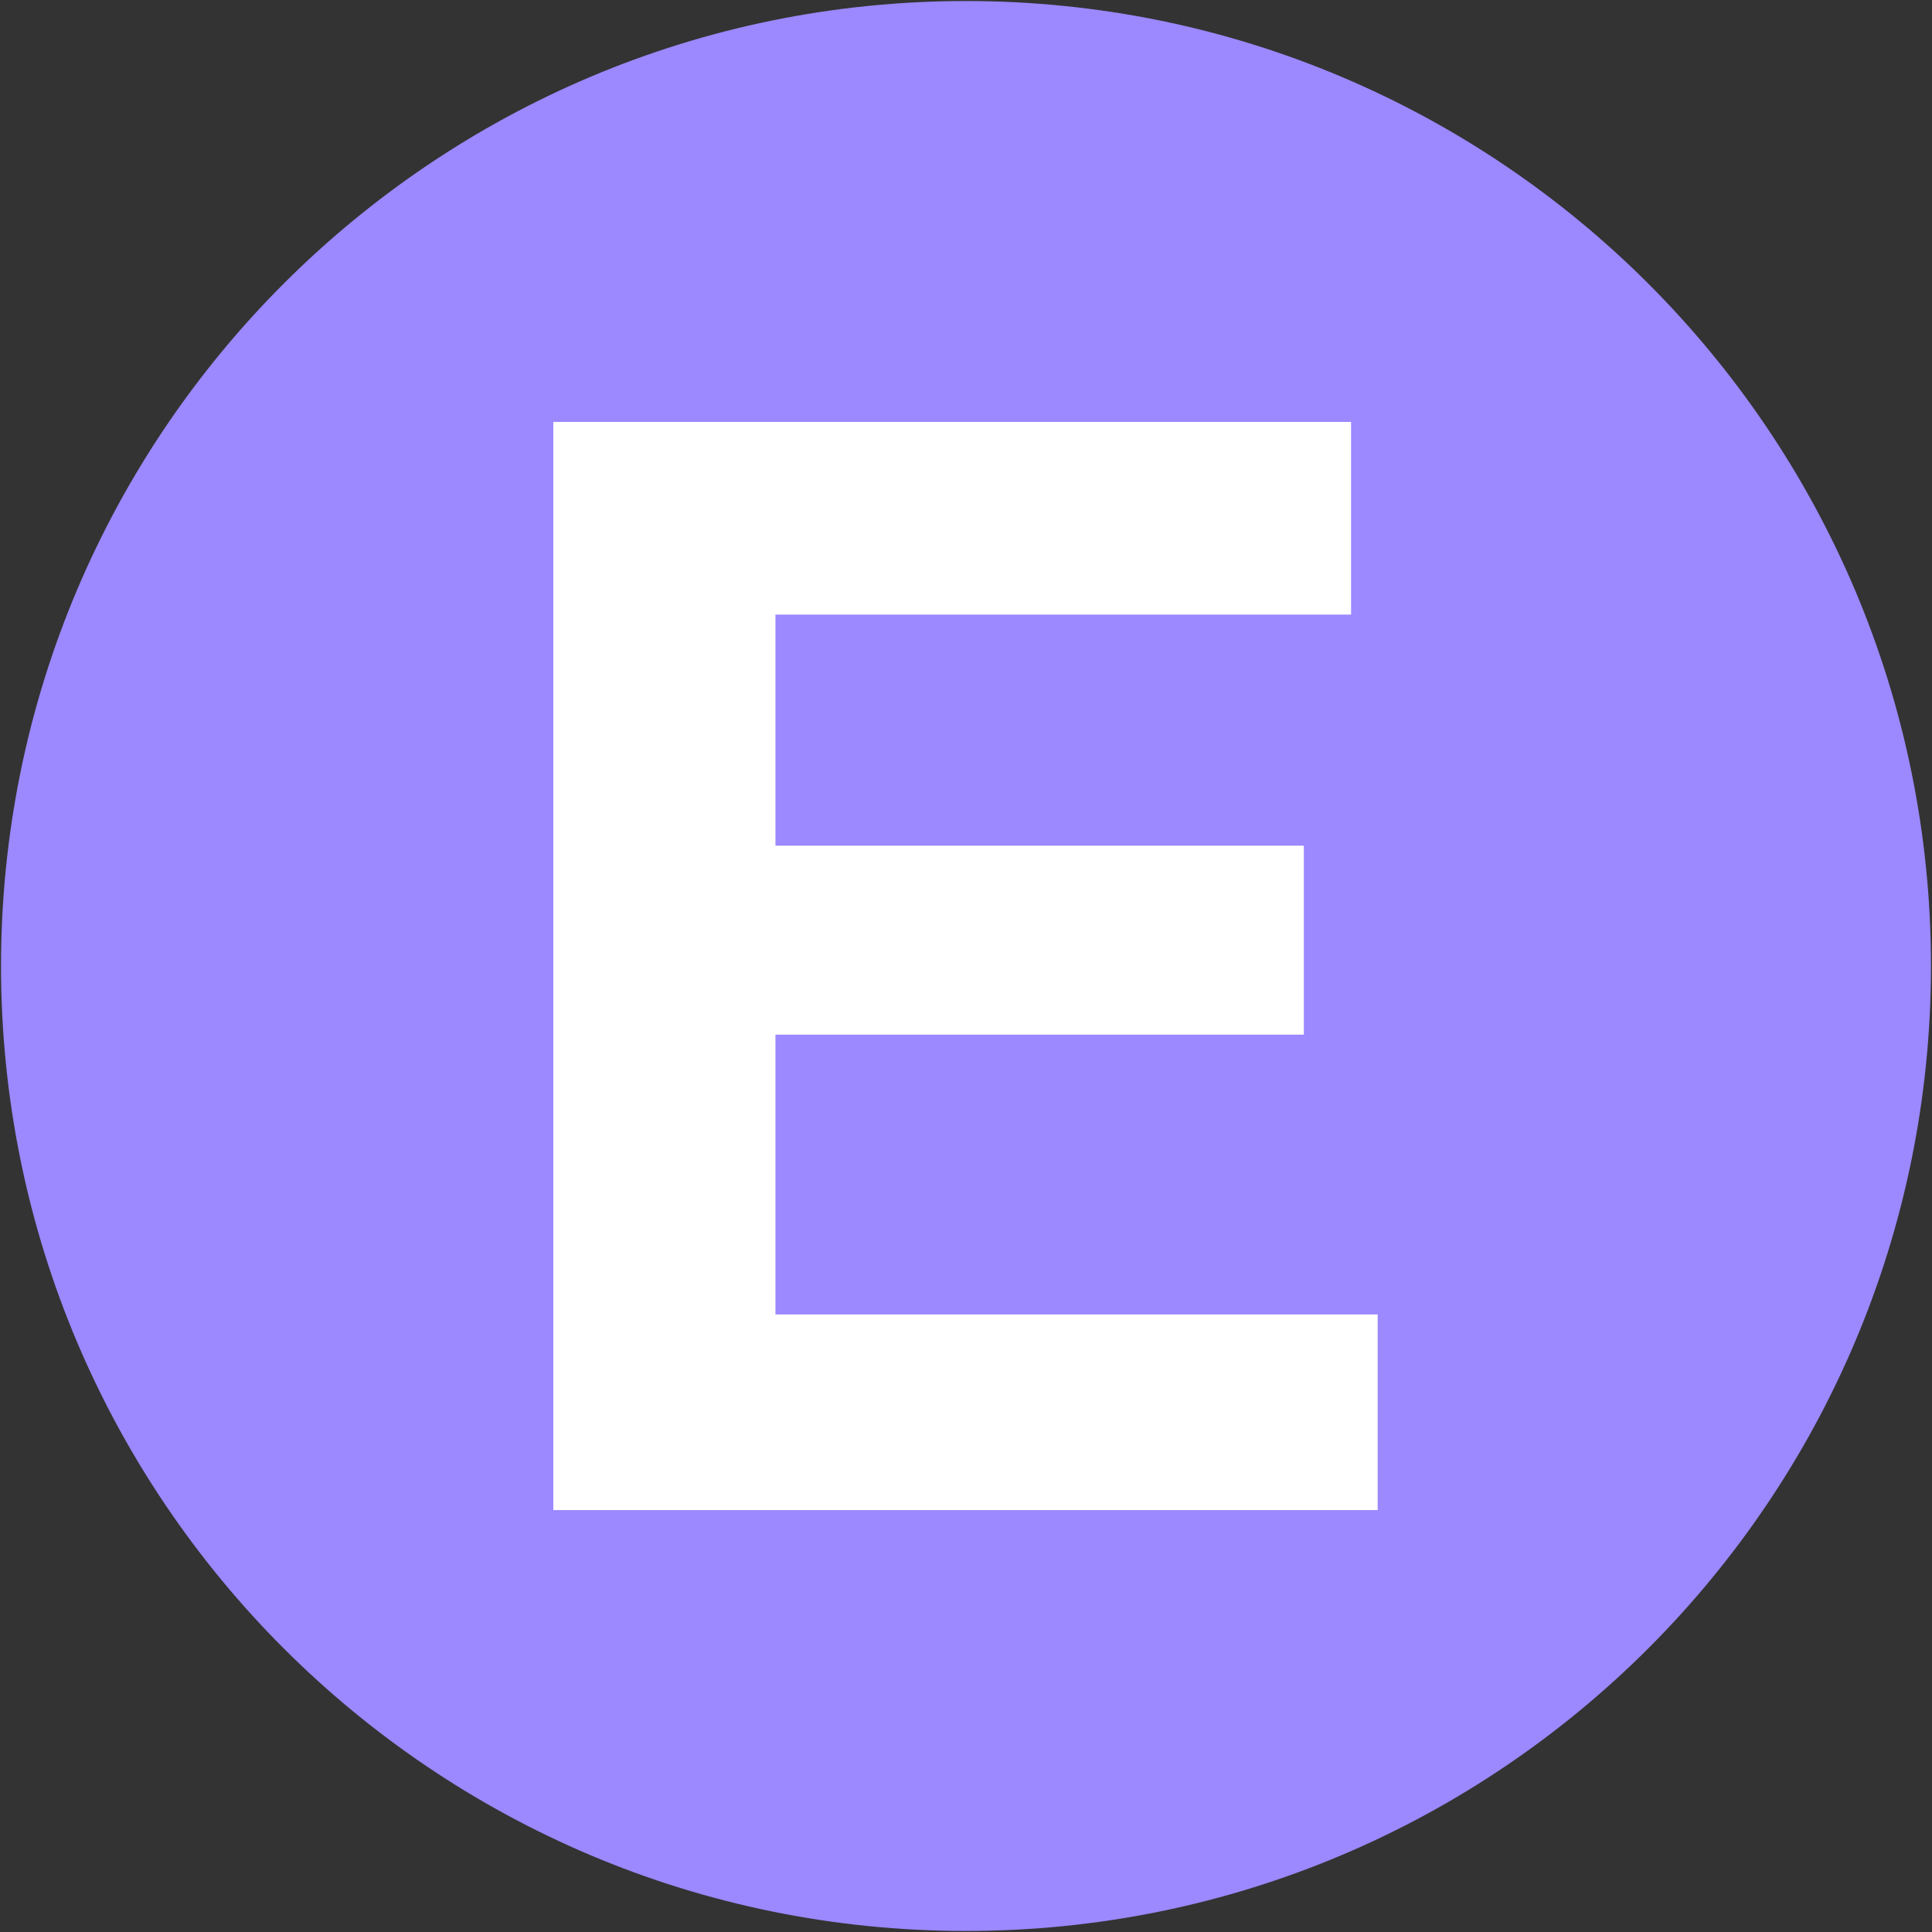
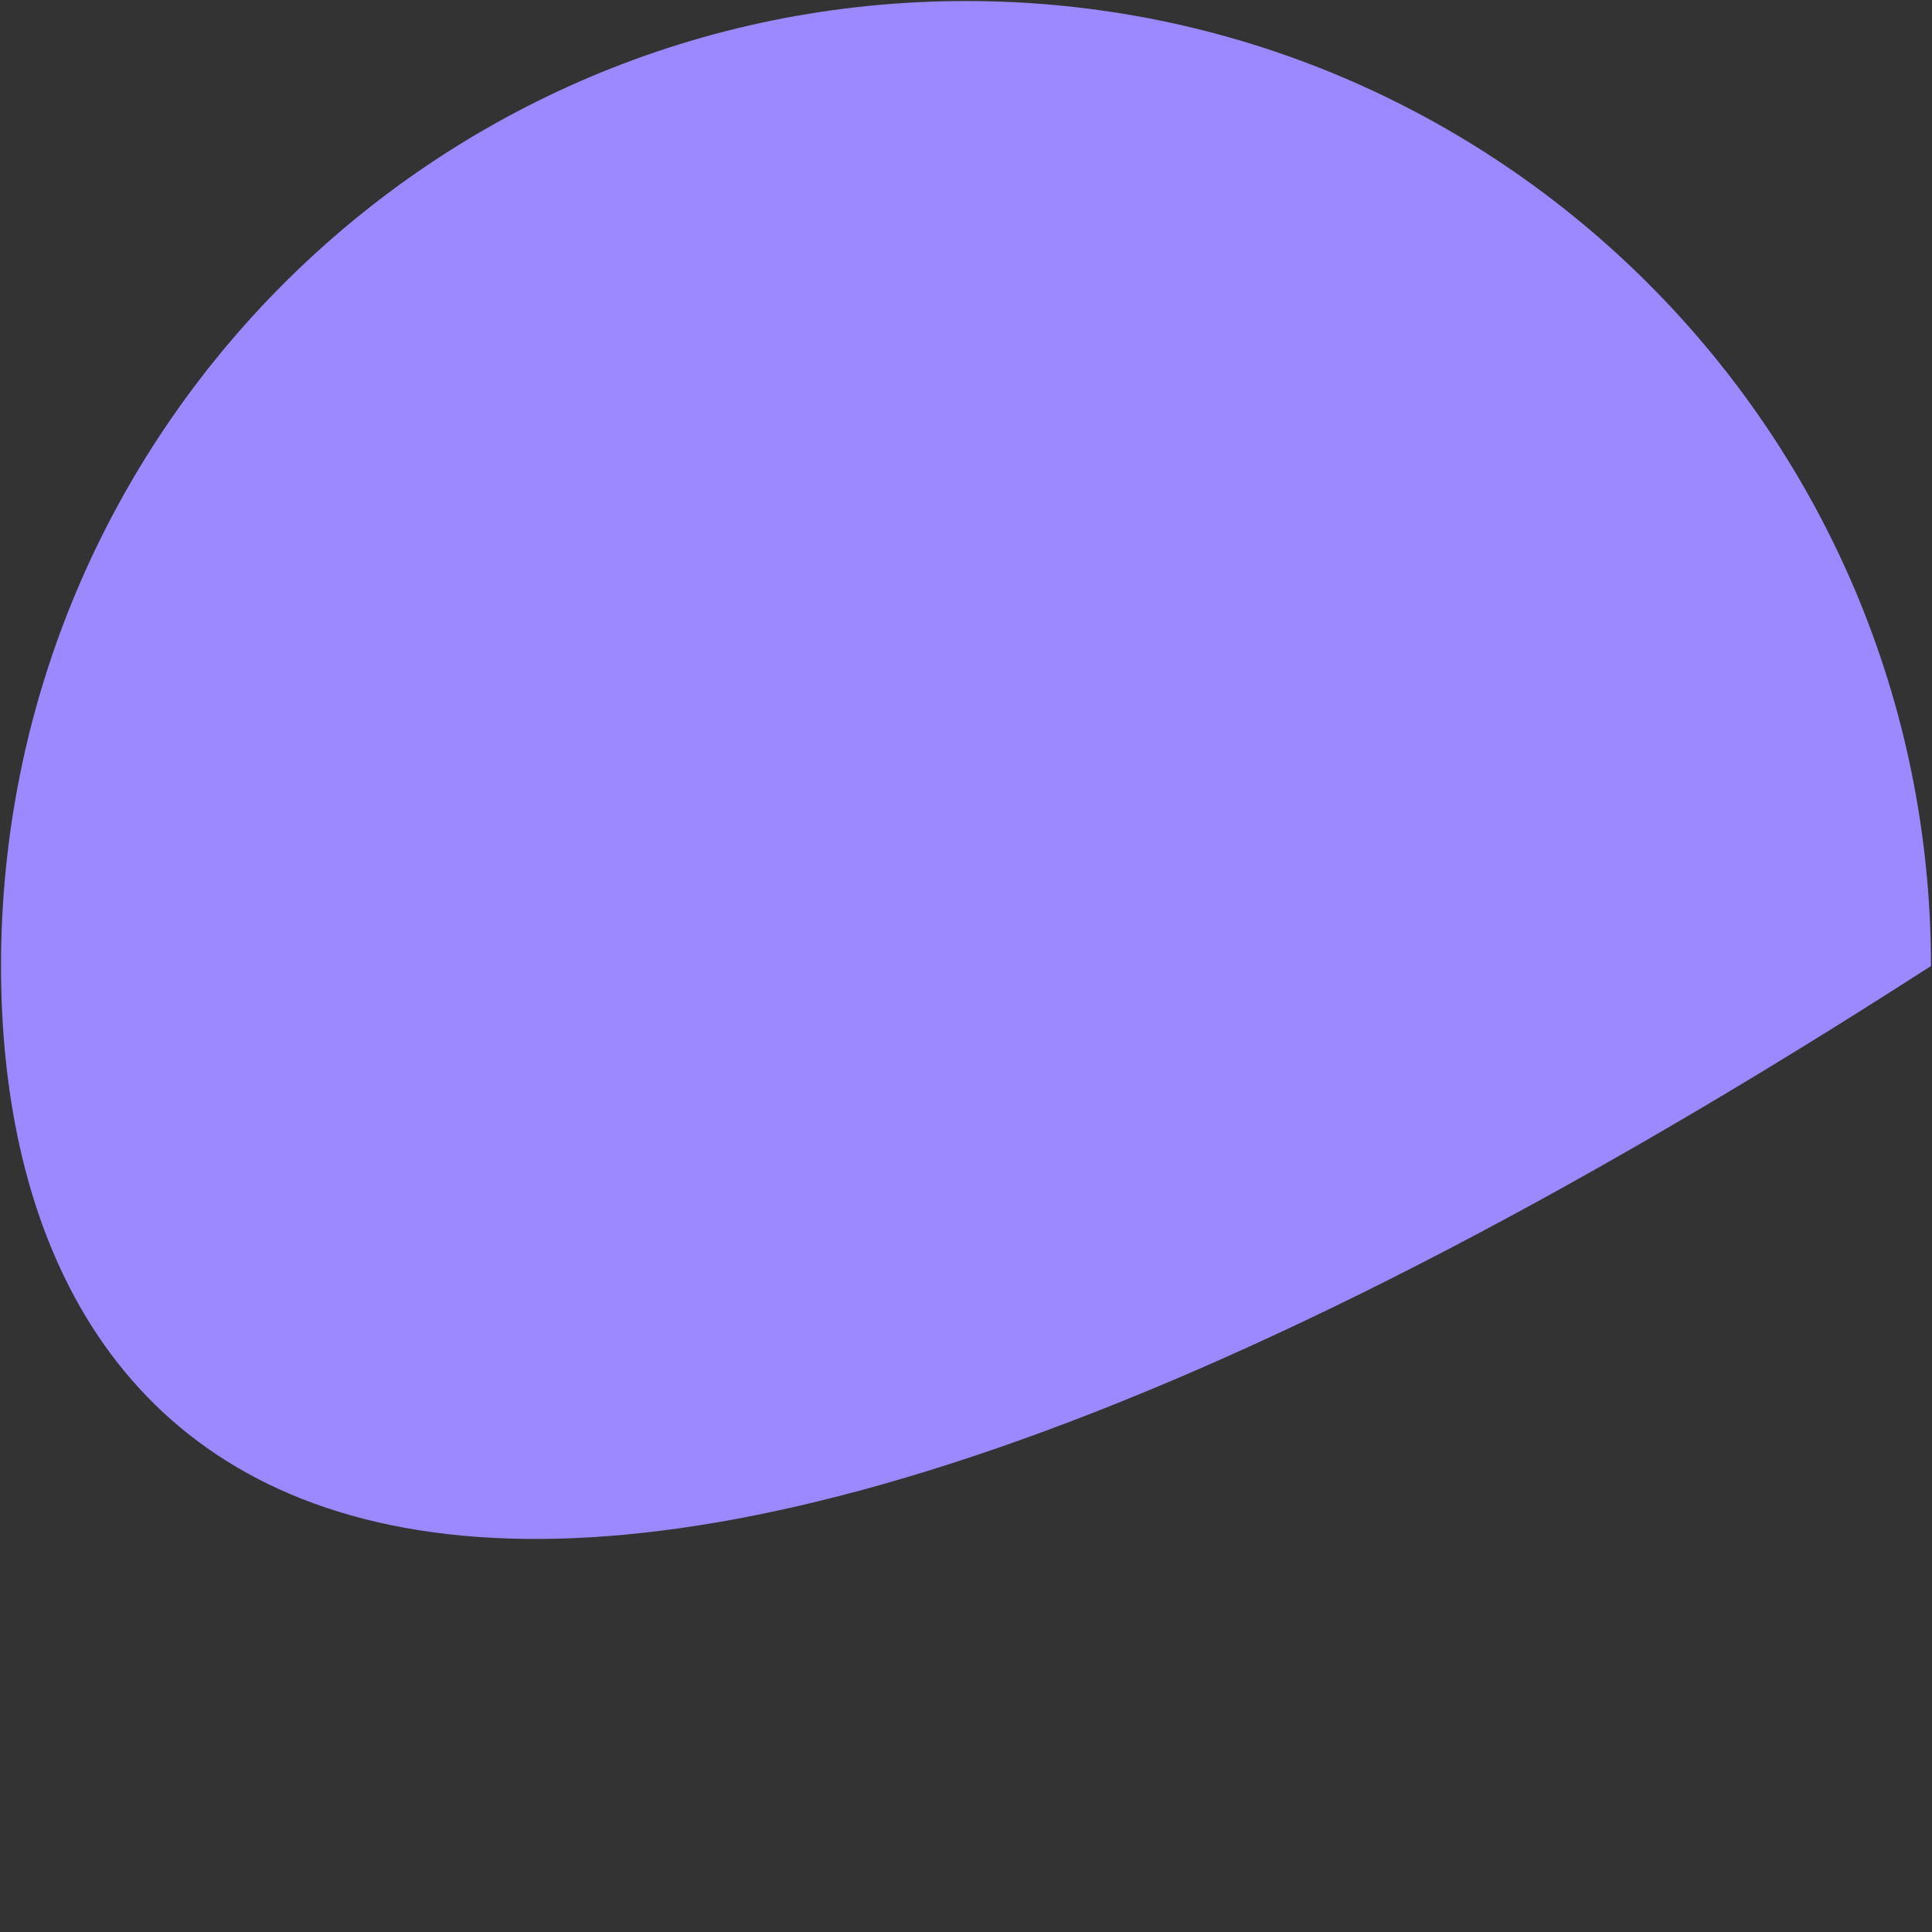
<svg xmlns="http://www.w3.org/2000/svg" xmlns:xlink="http://www.w3.org/1999/xlink" width="1882px" height="1882px" viewBox="0 0 1882 1882" version="1.1">
  <rect x="0" y="0" width="1882" height="1882" fill="#333333" stroke="none" />
  <title>NISEI Black Circle White Logo</title>
  <defs>
-     <path d="M940,0 C1459.148,0 1880,420.852 1880,940 C1880,1459.148 1459.148,1880 940,1880 C420.852,1880 0,1459.148 0,940 C0,420.852 420.852,0 940,0 Z" id="path-1" />
+     <path d="M940,0 C1459.148,0 1880,420.852 1880,940 C420.852,1880 0,1459.148 0,940 C0,420.852 420.852,0 940,0 Z" id="path-1" />
  </defs>
  <g id="NISEI-Black-Circle-White-Logo" stroke="none" stroke-width="1" fill="none" fill-rule="evenodd">
    <g id="Group-3" transform="translate(1, 1)">
      <mask id="mask-2" fill="white">
        <use xlink:href="#path-1" />
      </mask>
      <use id="Clip-2" fill="#9C88FF" xlink:href="#path-1" />
    </g>
    <g id="E" transform="translate(539, 411)" fill="#FFFFFF" fill-rule="nonzero">
-       <polygon id="Path" points="731.111 596.879 216.386 596.879 216.386 869.43 803 869.43 803 1060 0 1060 0 0 777.12 0 777.12 187.693 216.386 187.693 216.386 412.782 731.111 412.782" />
-     </g>
+       </g>
  </g>
</svg>